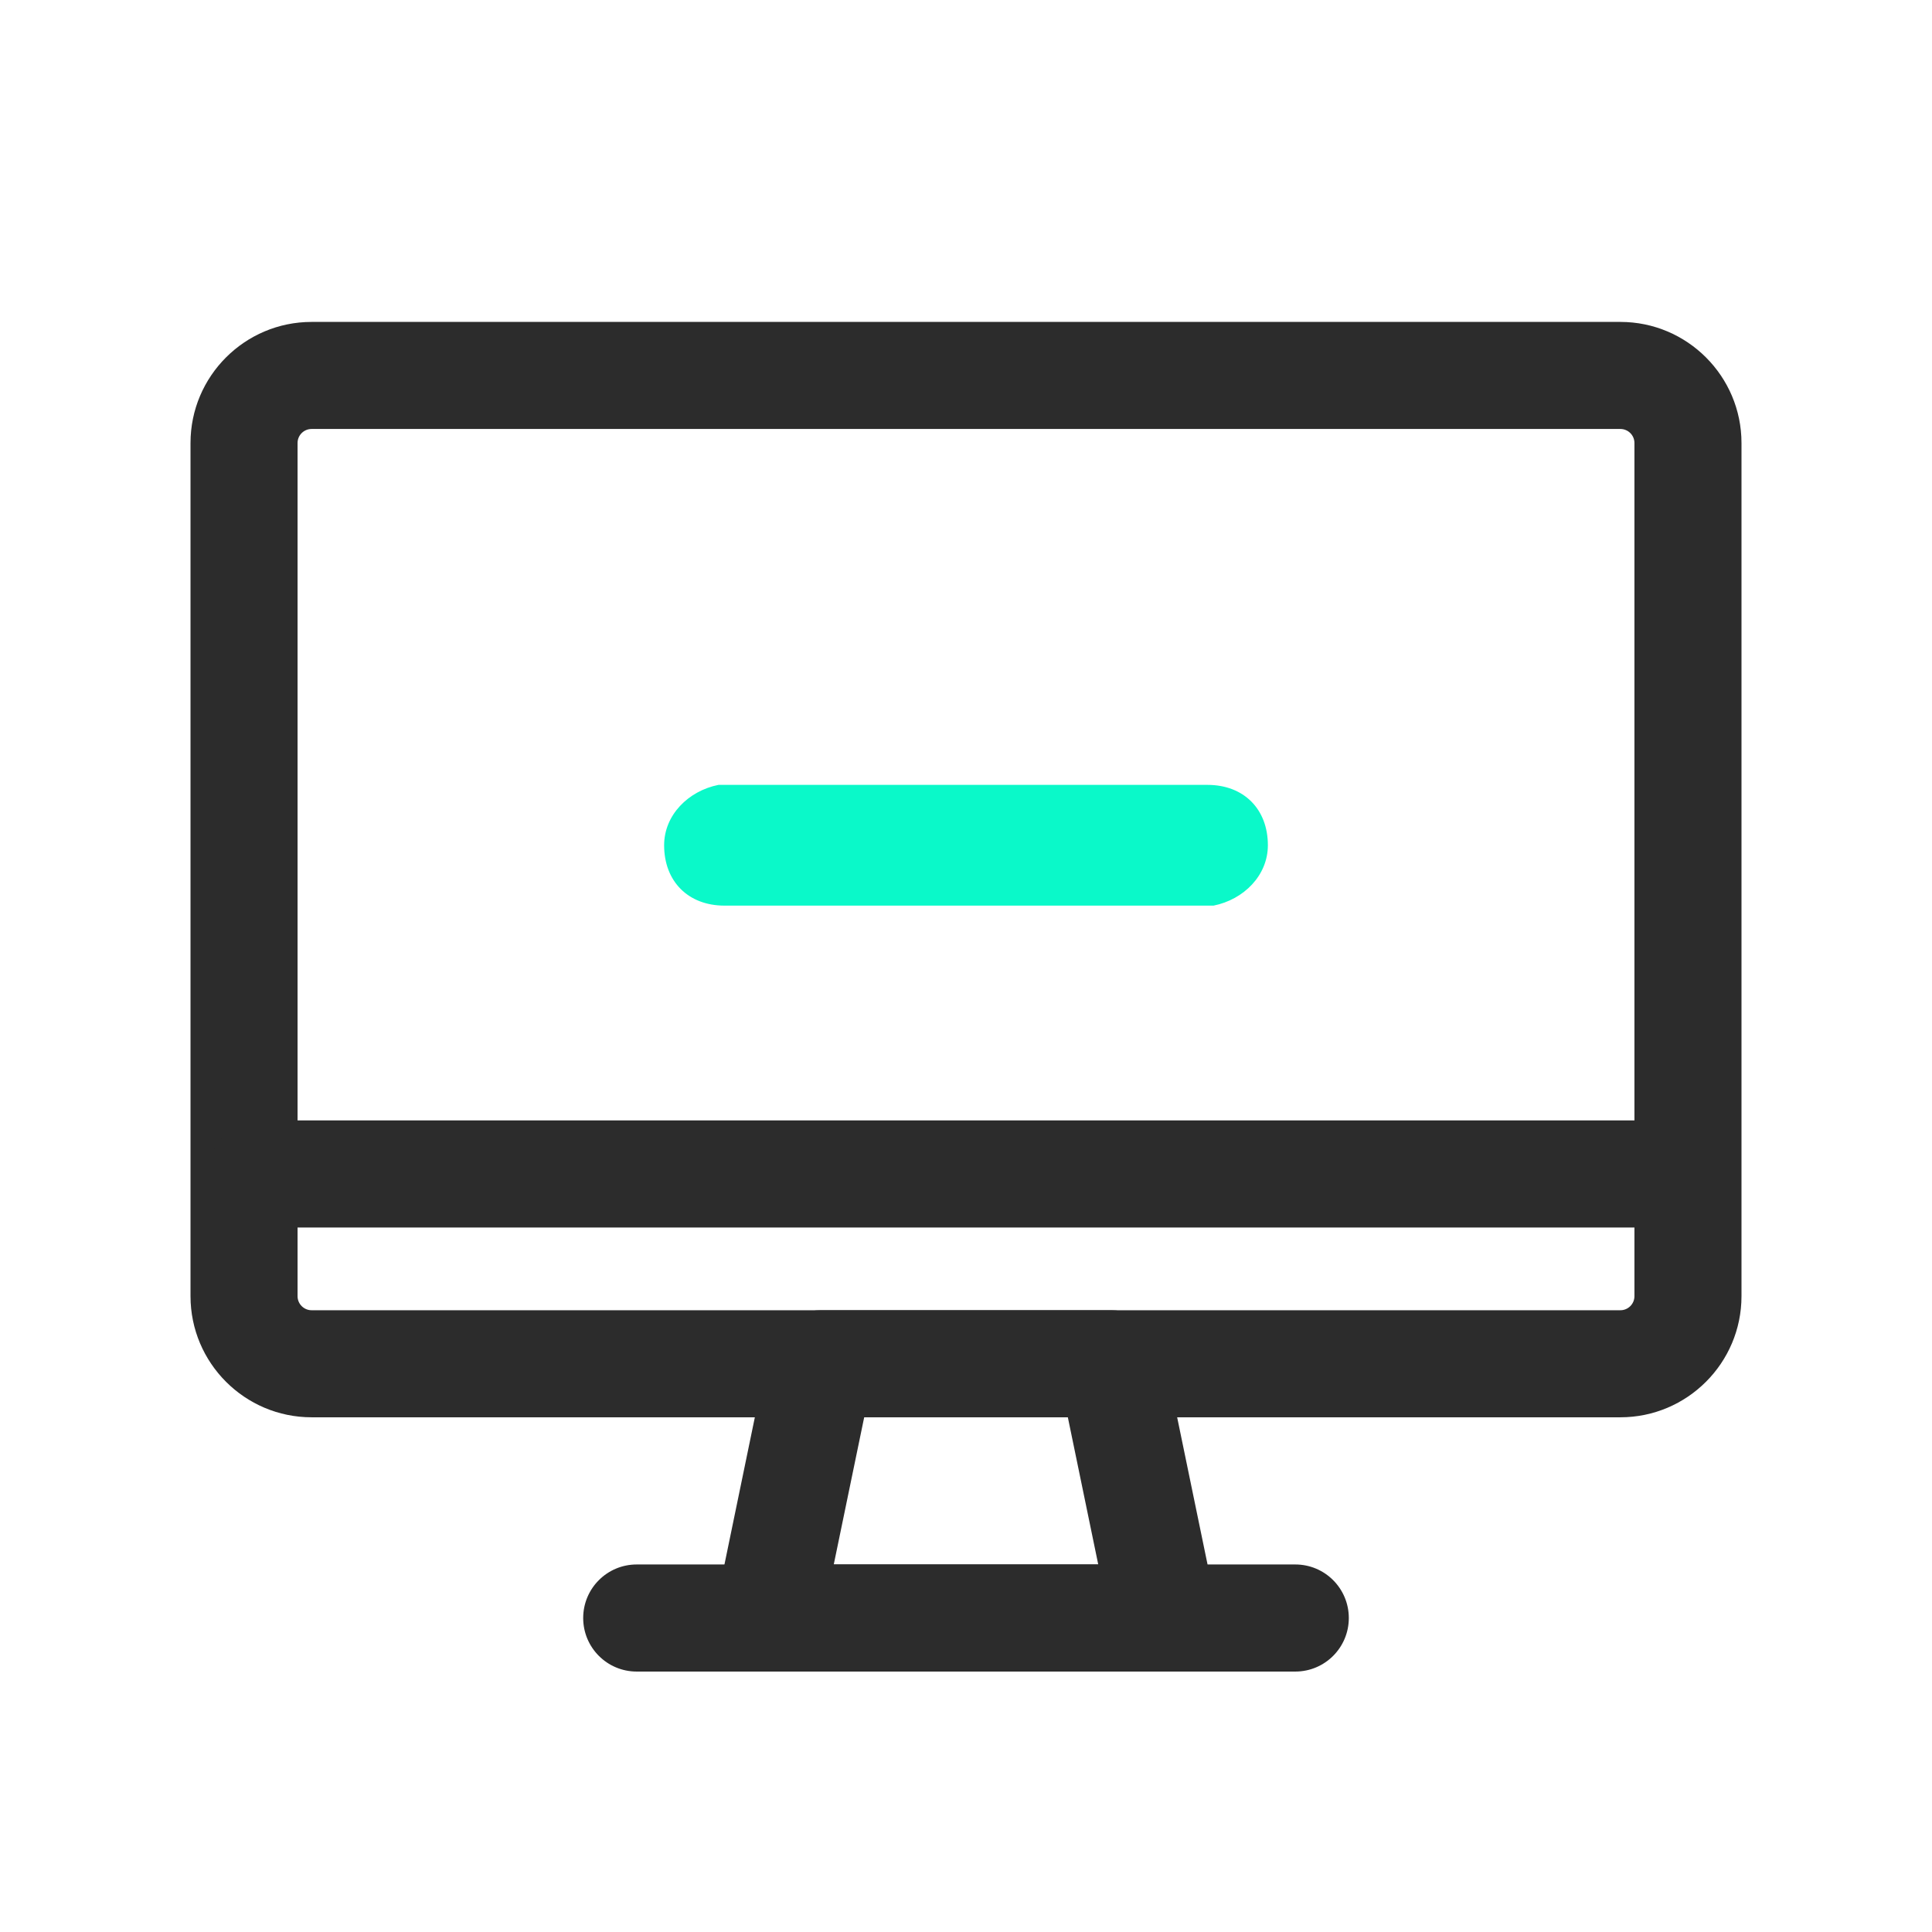
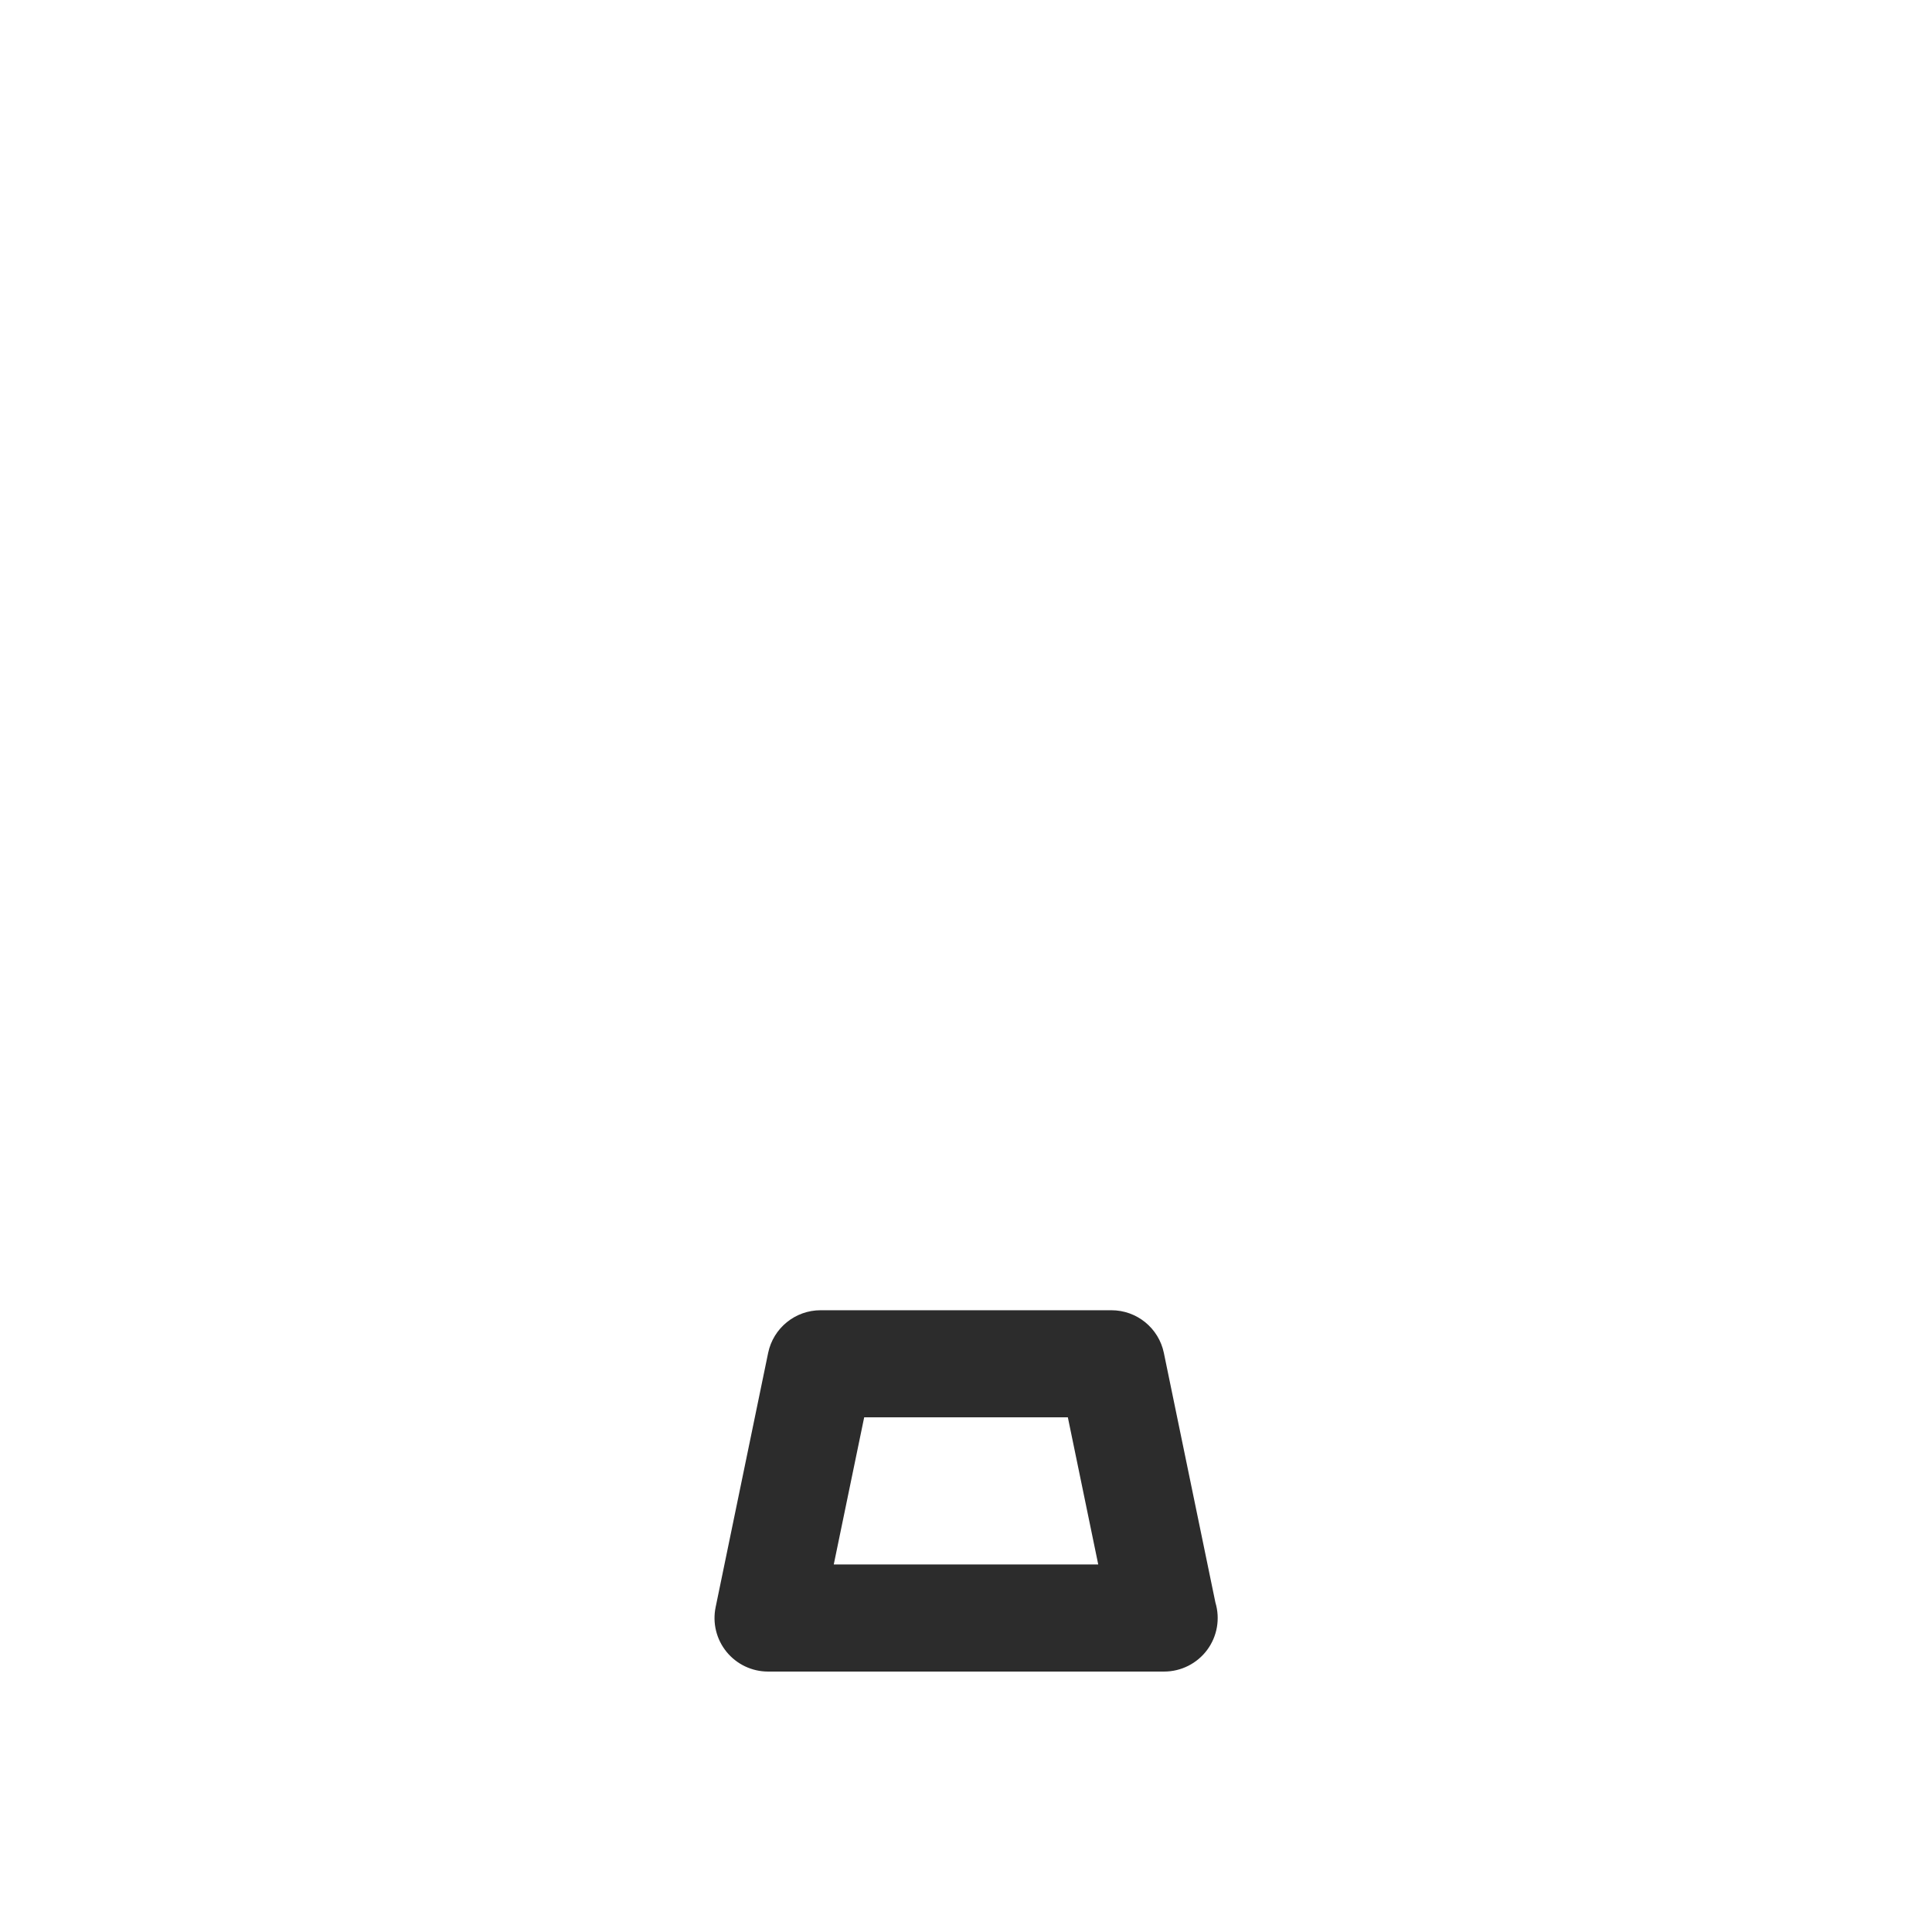
<svg xmlns="http://www.w3.org/2000/svg" width="56px" height="56px" viewBox="0 0 56 56" version="1.1">
  <title>电脑@2x</title>
  <g id="控件" stroke="none" stroke-width="1" fill="none" fill-rule="evenodd">
    <g id="停车诱导" transform="translate(-16, -16)" fill-rule="nonzero">
      <g id="编组-2">
        <g id="编组">
          <g id="电脑" transform="translate(16, 16)">
-             <rect id="矩形" fill="#000000" opacity="0" x="0" y="0" width="56" height="56" />
-             <path d="M46.968,41.081 L9.032,41.081 C7.096,41.081 5.522,39.506 5.522,37.571 L5.522,12.84 C5.522,10.905 7.096,9.331 9.032,9.331 L46.968,9.331 C48.903,9.331 50.478,10.905 50.478,12.84 L50.478,37.571 C50.478,39.506 48.903,41.081 46.968,41.081 Z M9.032,12.434 C8.807,12.434 8.625,12.616 8.625,12.84 L8.625,37.571 C8.625,37.795 8.808,37.978 9.032,37.978 L46.968,37.978 C47.192,37.978 47.375,37.795 47.375,37.571 L47.375,12.84 C47.375,12.616 47.192,12.434 46.968,12.434 L9.032,12.434 Z" id="形状" fill="#2C2C2C" />
-             <path d="M48.413,35.58 L7.587,35.58 C6.73,35.58 6.035,34.885 6.035,34.028 C6.035,33.171 6.73,32.476 7.587,32.476 L48.413,32.476 C49.27,32.476 49.965,33.171 49.965,34.028 C49.965,34.885 49.27,35.58 48.413,35.58 Z M37.545,48.451 L18.455,48.451 C17.598,48.451 16.904,47.756 16.904,46.899 C16.904,46.042 17.598,45.347 18.455,45.347 L37.545,45.347 C38.402,45.347 39.096,46.042 39.096,46.899 C39.096,47.756 38.402,48.451 37.545,48.451 L37.545,48.451 Z" id="形状" fill="#2C2C2C" />
            <g id="编组-3">
-               <rect id="矩形" fill="#000000" opacity="0" x="0" y="0" width="56" height="56" />
-               <path d="M35,22.75 C36.05,22.75 36.75,23.45 36.75,24.5 C36.75,25.375 36.05,26.075 35.175,26.25 L21,26.25 C19.95,26.25 19.25,25.55 19.25,24.5 C19.25,23.625 19.95,22.925 20.825,22.75 L35,22.75 Z" id="路径" fill="#0AF9C9" />
-             </g>
+               </g>
            <path d="M33.743,48.451 L22.262,48.451 C21.796,48.451 21.354,48.241 21.059,47.879 C20.764,47.517 20.648,47.042 20.743,46.585 L22.265,39.215 C22.414,38.495 23.049,37.978 23.785,37.978 L32.215,37.978 C32.951,37.978 33.586,38.495 33.735,39.215 L35.229,46.449 C35.371,46.919 35.283,47.429 34.99,47.824 C34.697,48.218 34.235,48.451 33.743,48.451 L33.743,48.451 Z M24.167,45.347 L31.833,45.347 L30.952,41.081 L25.049,41.081 L24.167,45.347 L24.167,45.347 Z" id="形状" fill="#2C2C2C" />
          </g>
        </g>
      </g>
    </g>
  </g>
</svg>